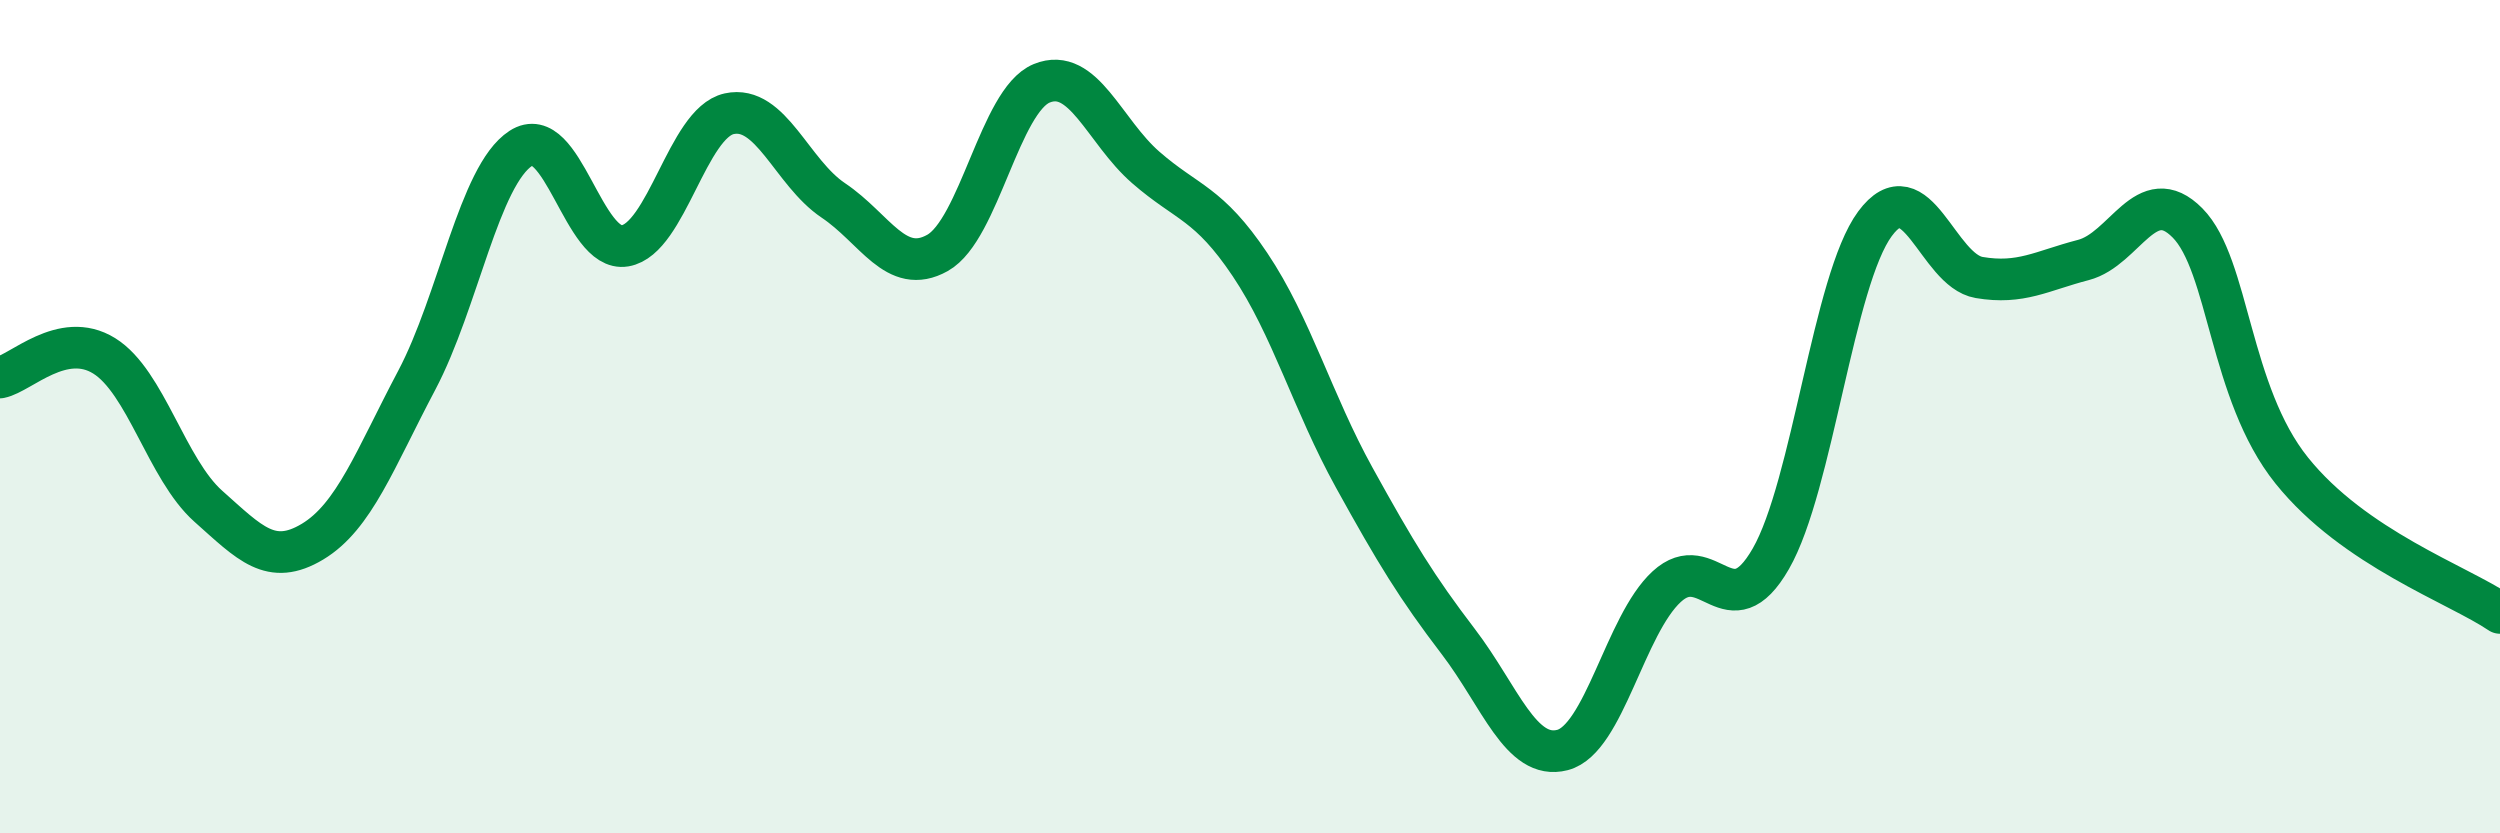
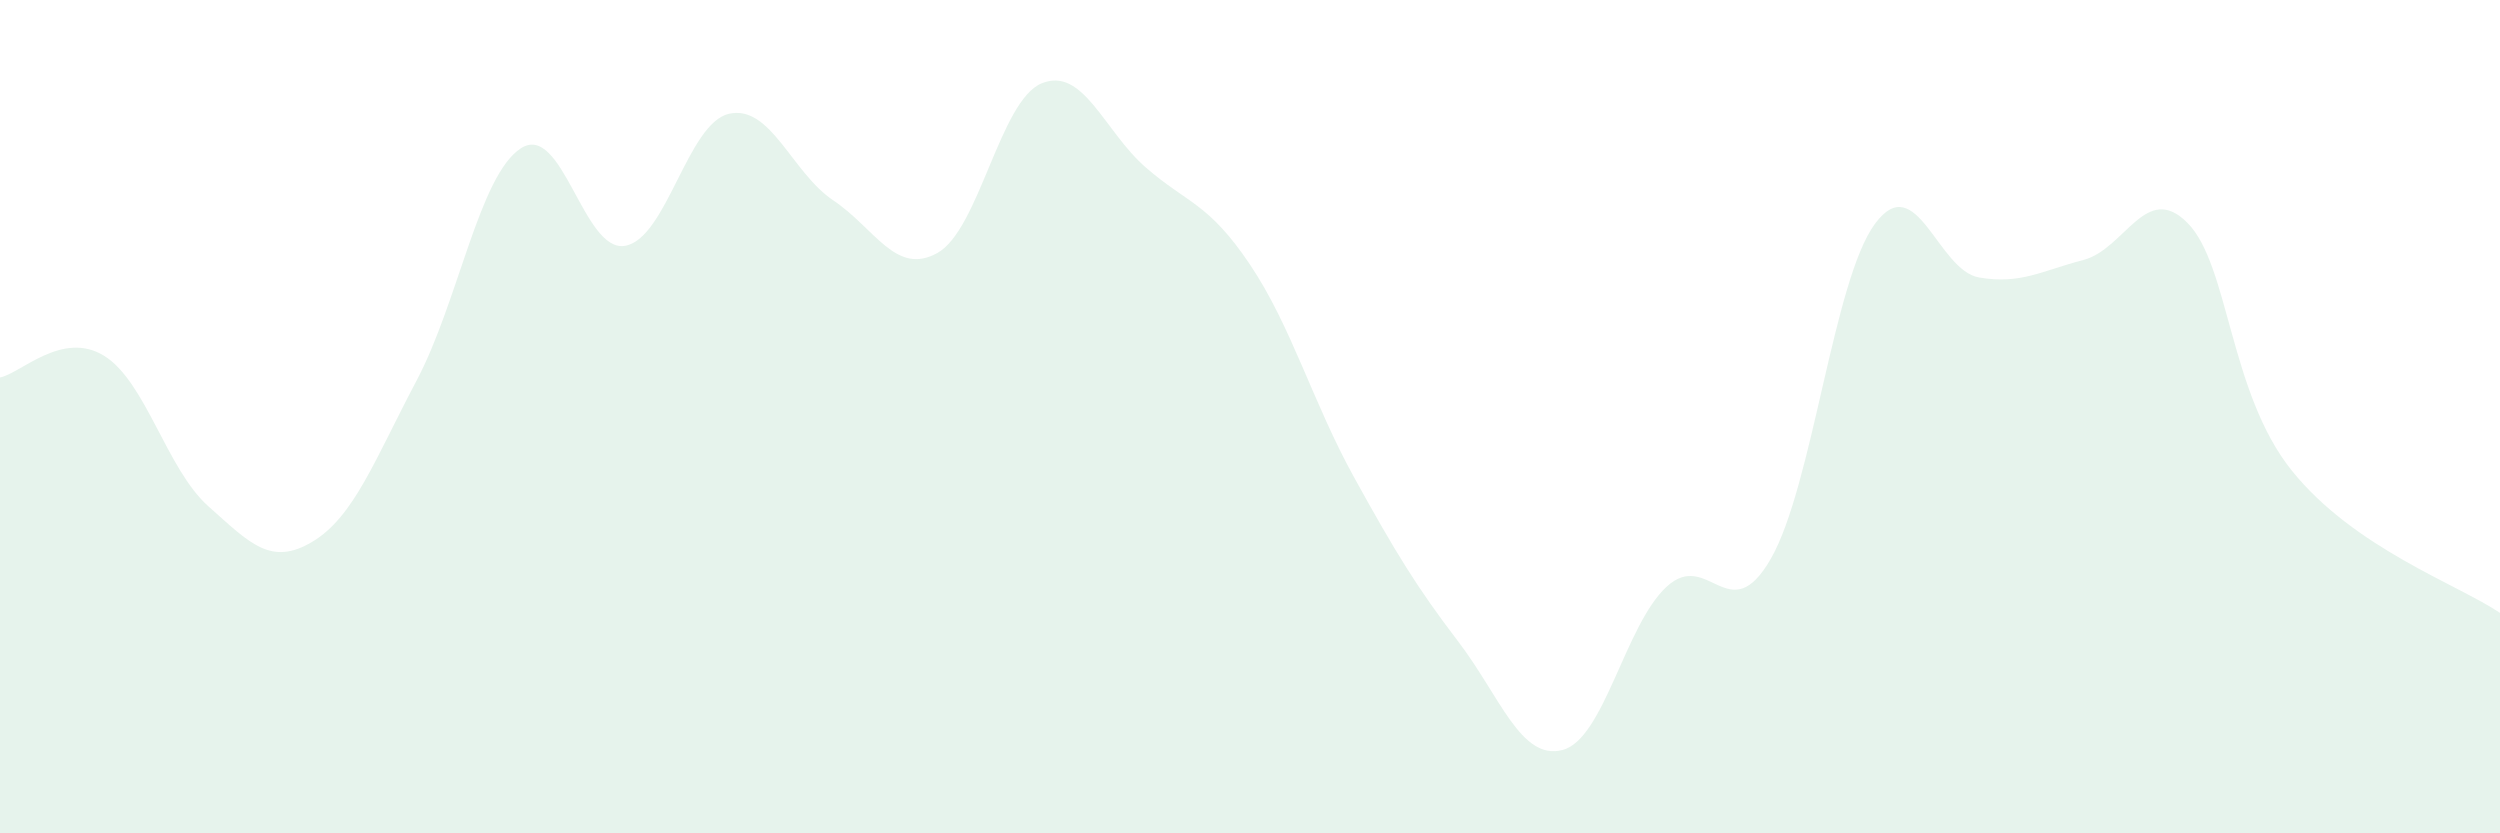
<svg xmlns="http://www.w3.org/2000/svg" width="60" height="20" viewBox="0 0 60 20">
  <path d="M 0,9.06 C 0.5,8.96 1.5,7.92 2.5,8.54 C 3.5,9.16 4,11.26 5,12.15 C 6,13.04 6.5,13.6 7.5,13 C 8.5,12.4 9,11.02 10,9.13 C 11,7.24 11.5,4.21 12.5,3.56 C 13.5,2.91 14,6.07 15,5.9 C 16,5.73 16.5,2.95 17.5,2.73 C 18.5,2.51 19,4.14 20,4.81 C 21,5.48 21.5,6.63 22.5,6.07 C 23.5,5.51 24,2.41 25,2 C 26,1.59 26.5,3.15 27.5,4.02 C 28.5,4.89 29,4.86 30,6.35 C 31,7.84 31.5,9.65 32.5,11.46 C 33.5,13.27 34,14.09 35,15.4 C 36,16.71 36.5,18.26 37.5,18 C 38.5,17.74 39,15 40,14.08 C 41,13.16 41.5,15.15 42.5,13.41 C 43.5,11.67 44,6.72 45,5.37 C 46,4.02 46.5,6.49 47.5,6.66 C 48.5,6.83 49,6.5 50,6.24 C 51,5.98 51.5,4.34 52.5,5.35 C 53.5,6.36 53.5,9.42 55,11.29 C 56.5,13.16 59,14.03 60,14.71L60 20L0 20Z" fill="#008740" opacity="0.1" stroke-linecap="round" stroke-linejoin="round" />
-   <path d="M 0,9.06 C 0.5,8.96 1.5,7.92 2.5,8.54 C 3.5,9.16 4,11.26 5,12.15 C 6,13.04 6.5,13.6 7.5,13 C 8.5,12.4 9,11.02 10,9.13 C 11,7.24 11.5,4.21 12.5,3.56 C 13.5,2.91 14,6.07 15,5.9 C 16,5.73 16.5,2.95 17.5,2.73 C 18.5,2.51 19,4.14 20,4.81 C 21,5.48 21.5,6.63 22.5,6.07 C 23.5,5.51 24,2.41 25,2 C 26,1.59 26.5,3.15 27.5,4.02 C 28.5,4.89 29,4.86 30,6.35 C 31,7.84 31.5,9.65 32.5,11.46 C 33.5,13.27 34,14.09 35,15.4 C 36,16.71 36.5,18.26 37.5,18 C 38.5,17.74 39,15 40,14.08 C 41,13.16 41.5,15.15 42.5,13.41 C 43.5,11.67 44,6.72 45,5.37 C 46,4.02 46.5,6.49 47.5,6.66 C 48.5,6.83 49,6.5 50,6.24 C 51,5.98 51.5,4.34 52.5,5.35 C 53.5,6.36 53.5,9.42 55,11.29 C 56.5,13.16 59,14.03 60,14.71" stroke="#008740" stroke-width="1" fill="none" stroke-linecap="round" stroke-linejoin="round" />
</svg>